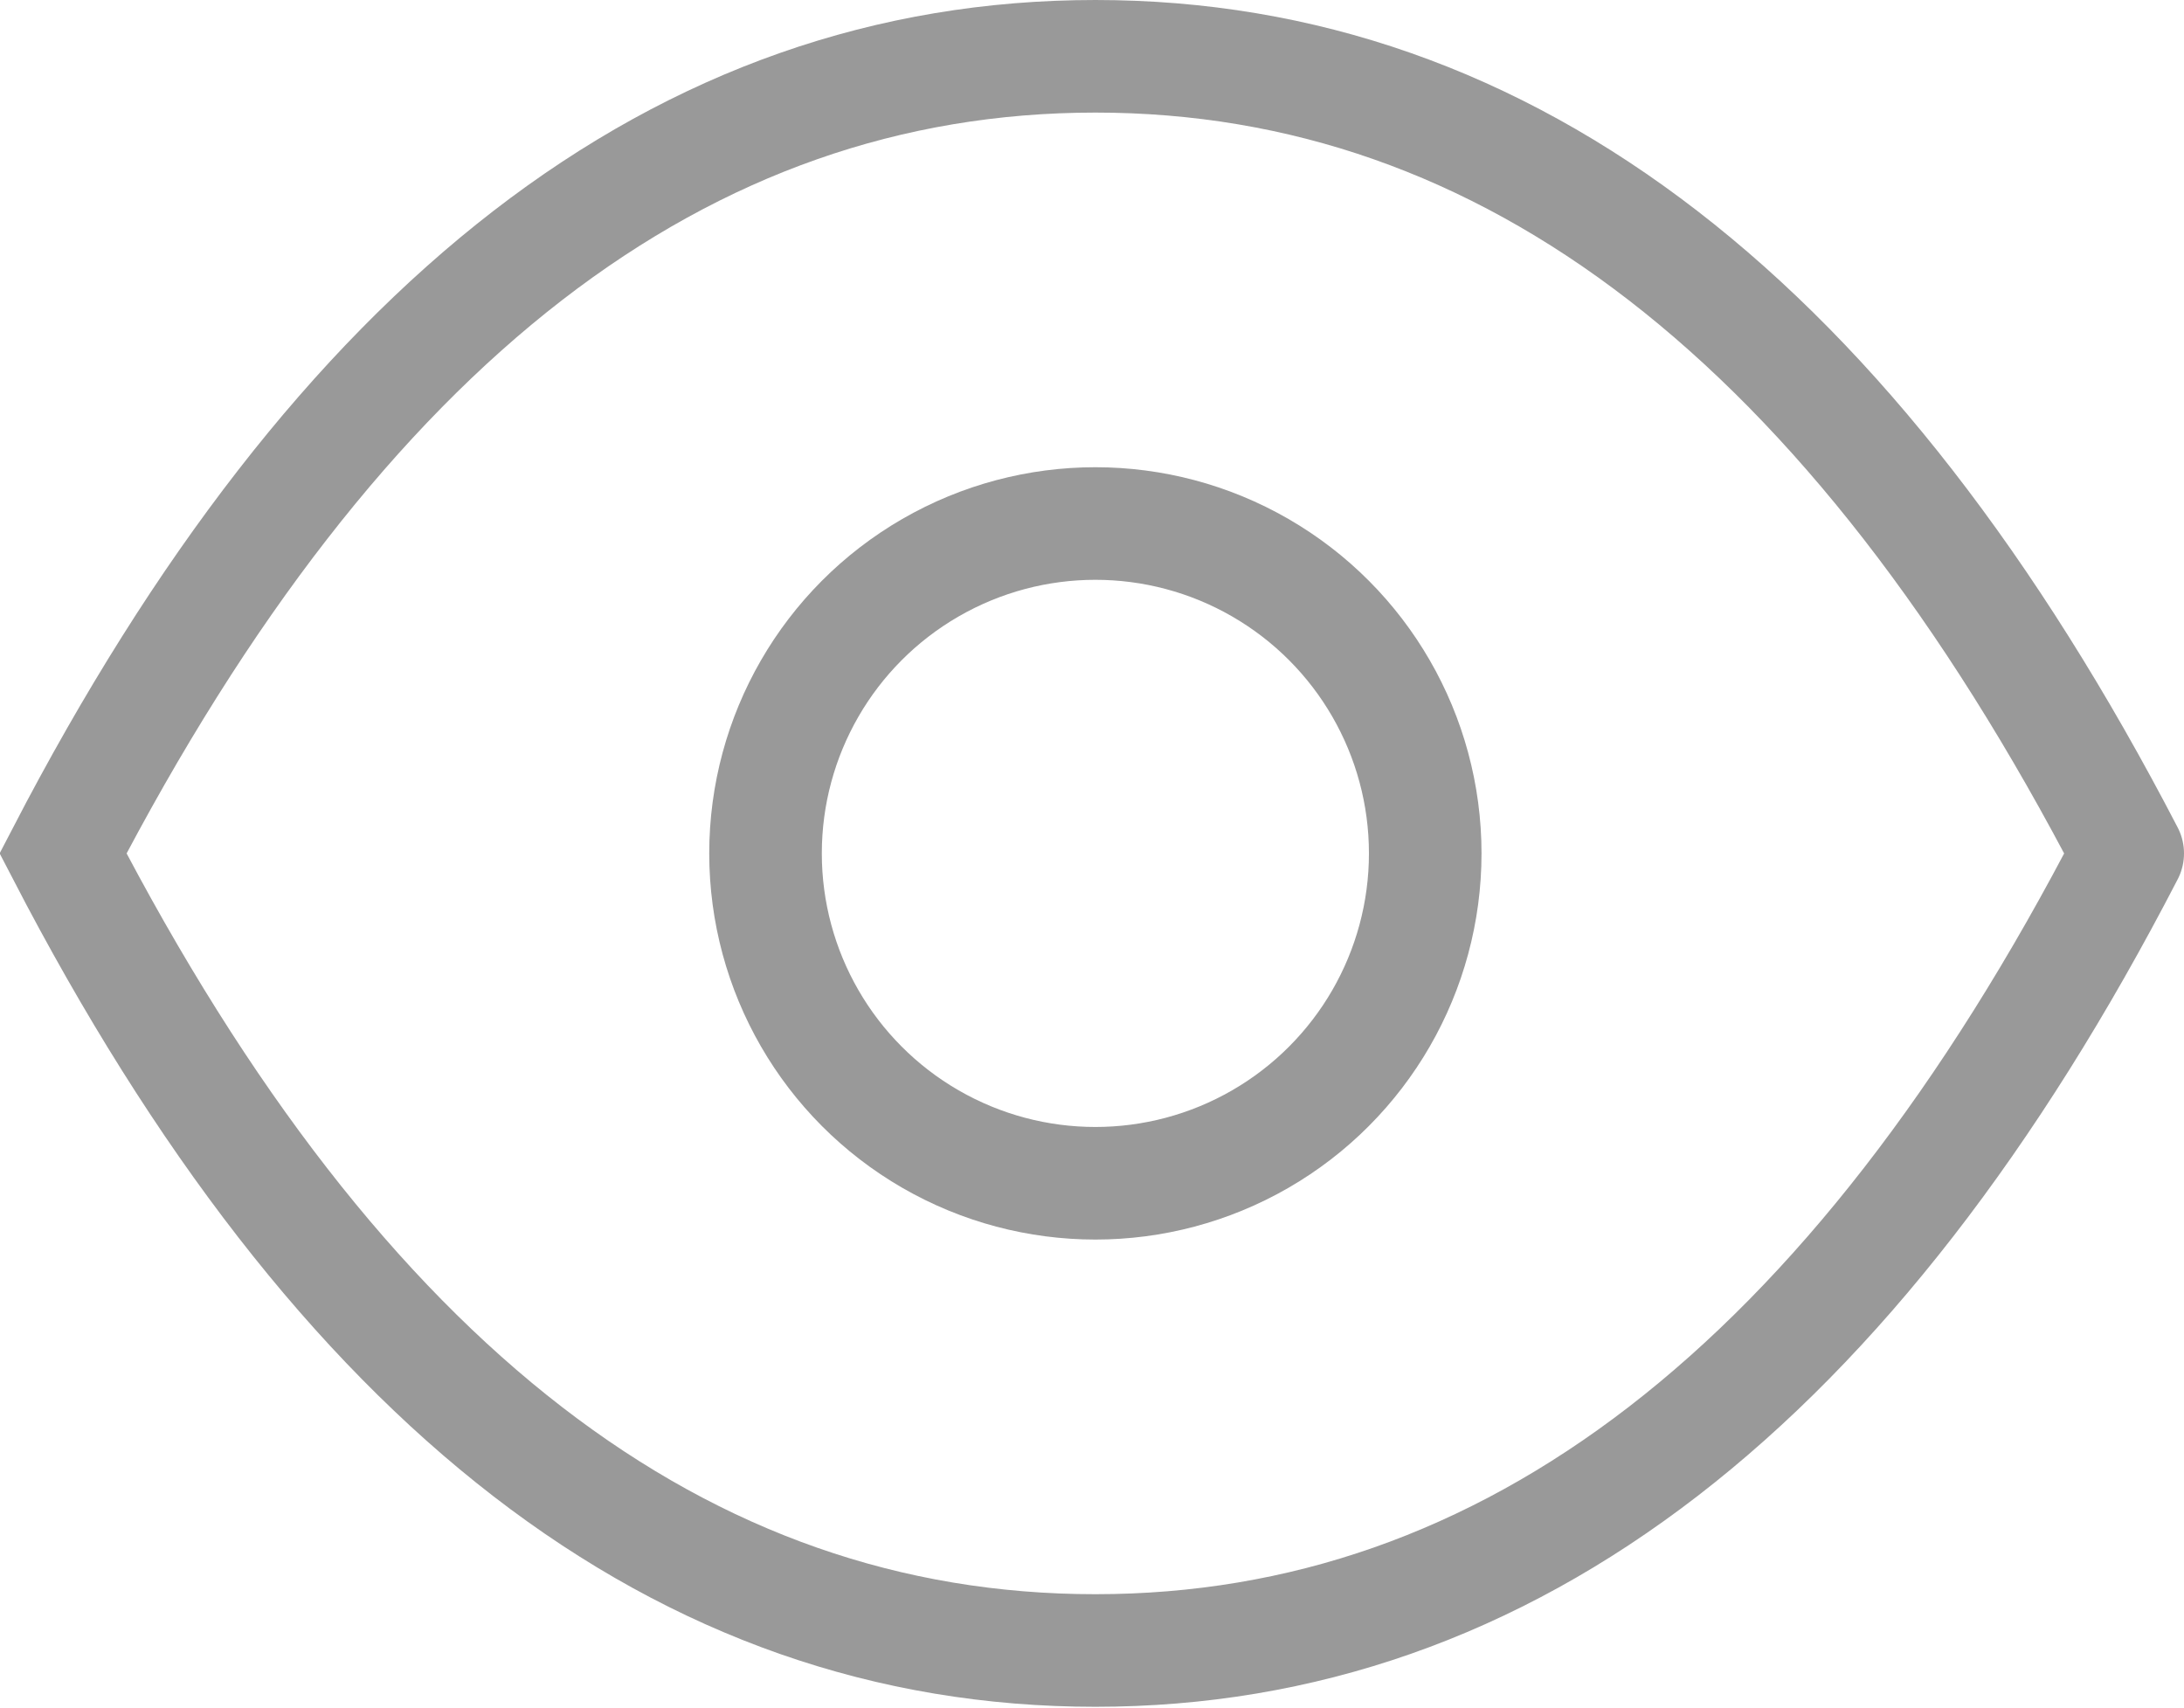
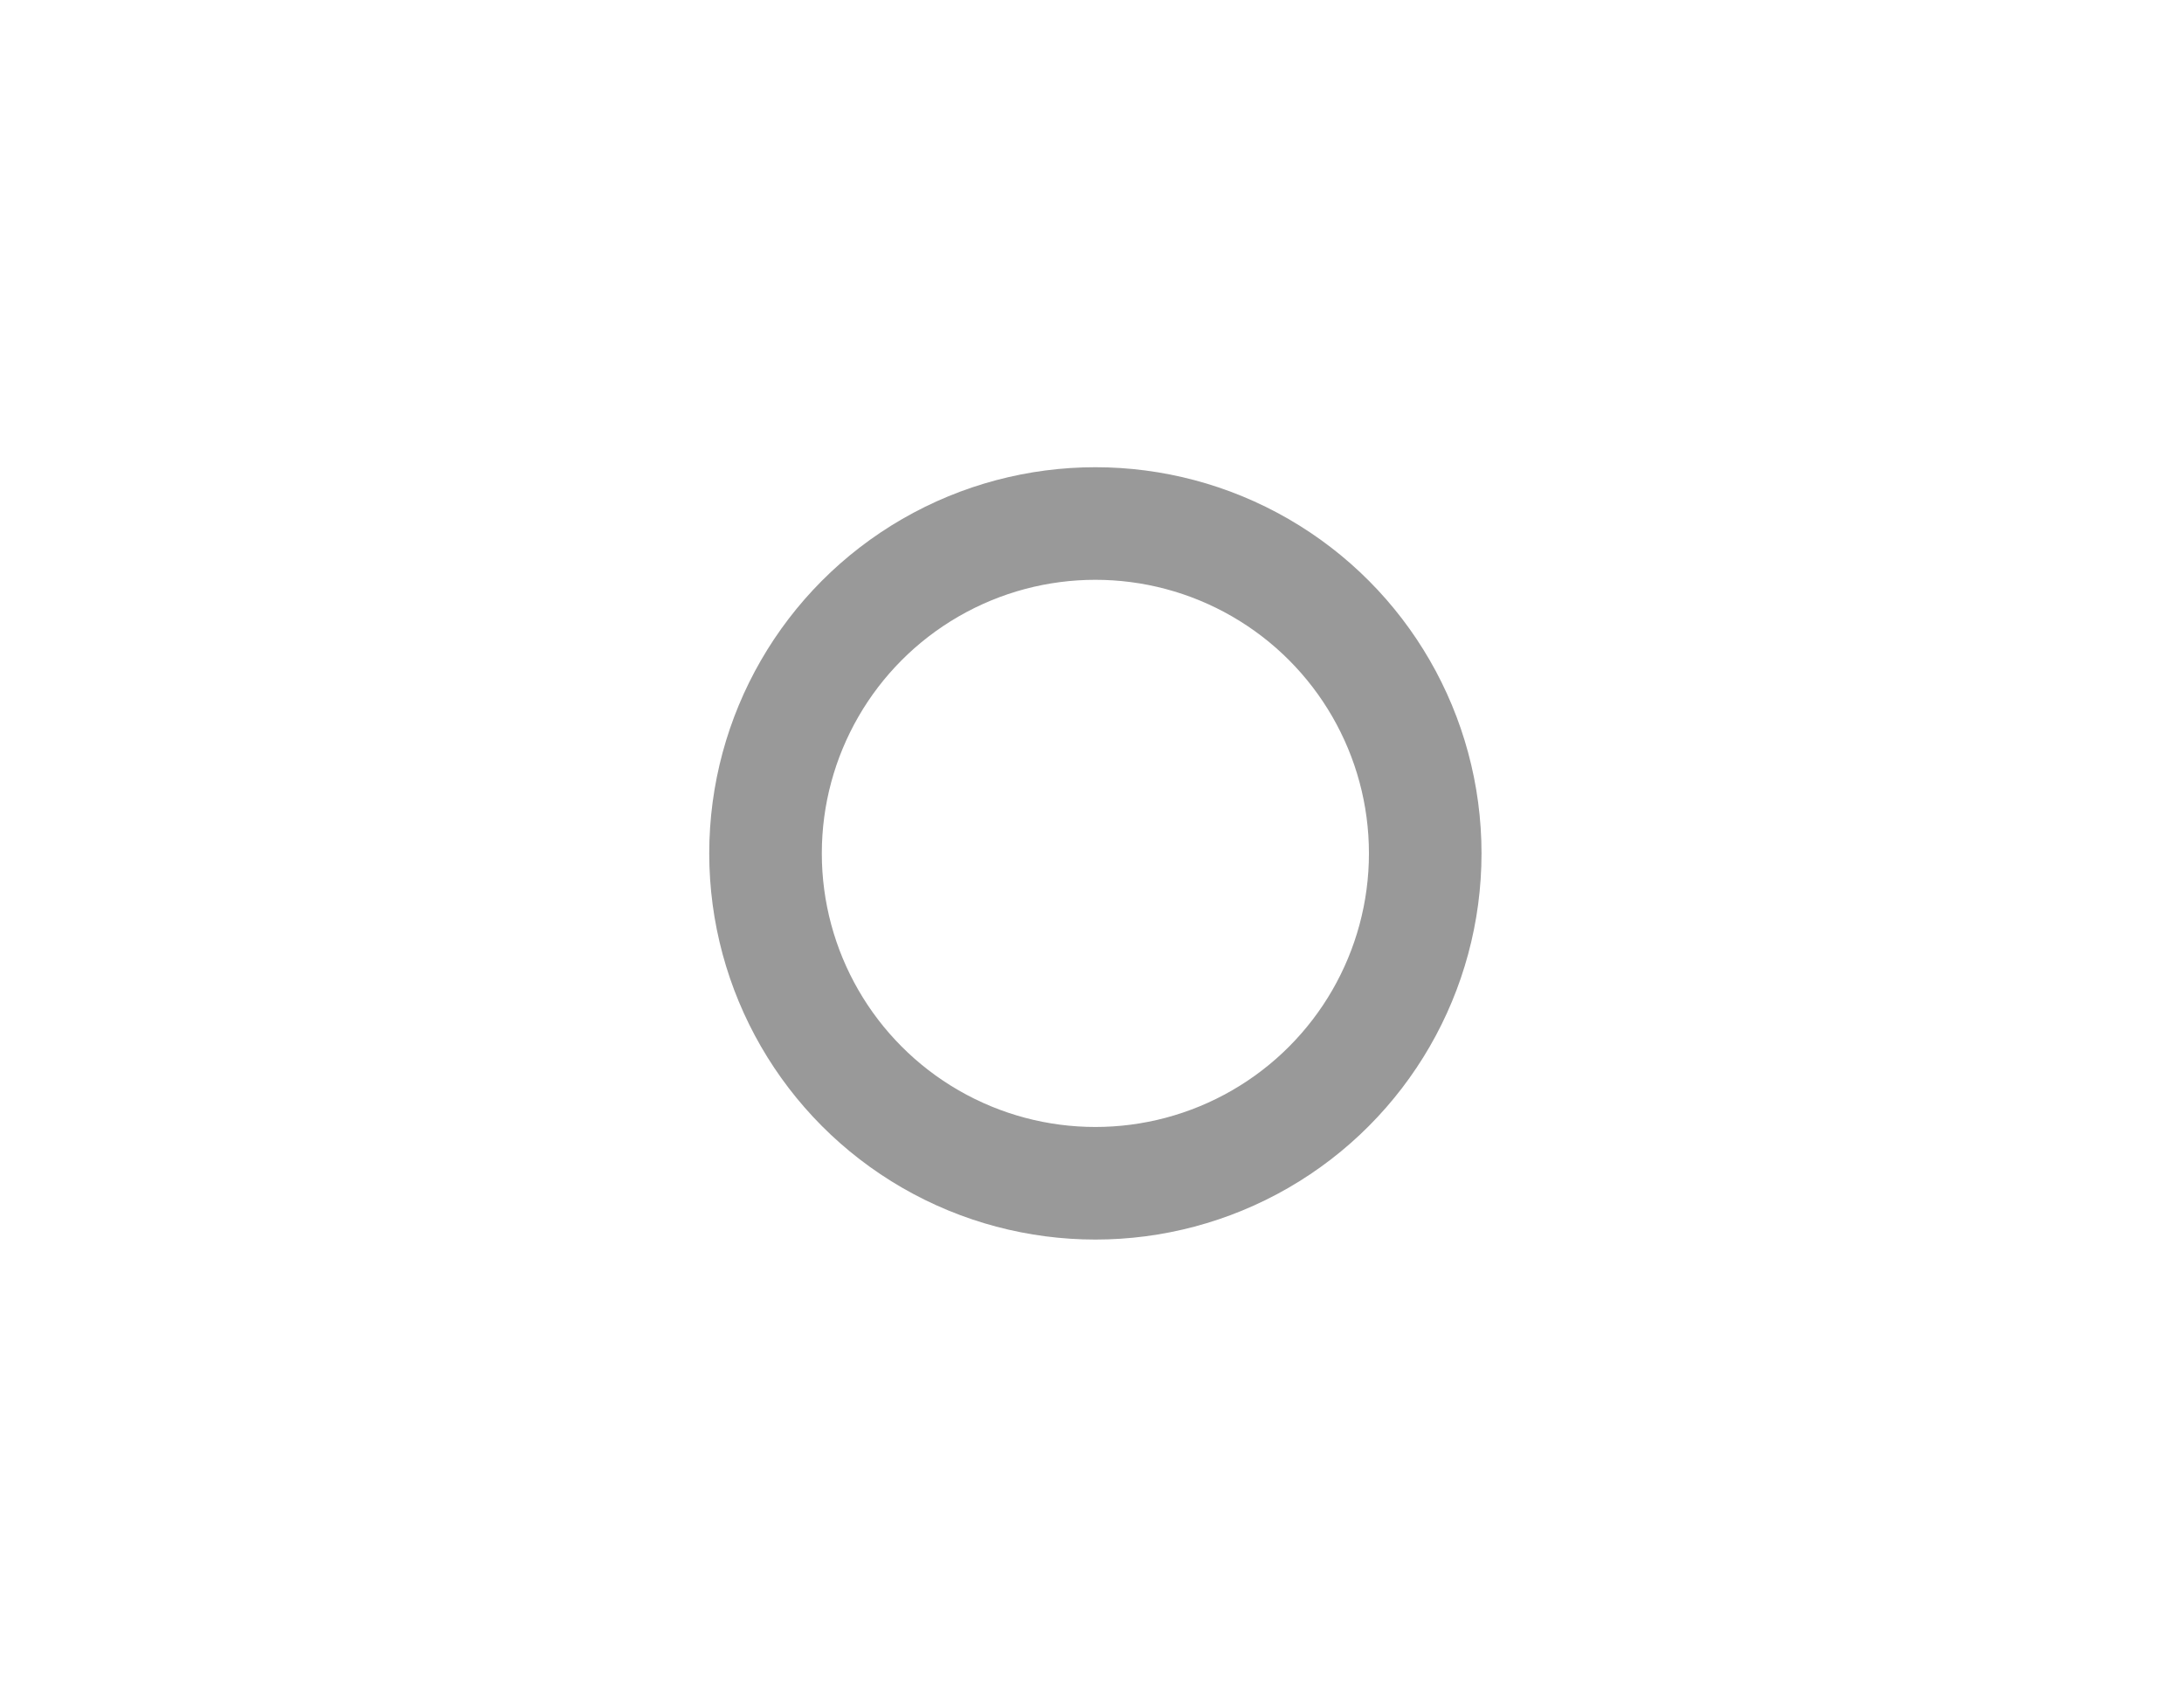
<svg xmlns="http://www.w3.org/2000/svg" id="_레이어_2" viewBox="0 0 19.4 15.17">
  <defs>
    <style>.cls-1{fill:none;stroke:#999;stroke-linecap:round;stroke-miterlimit:10;}</style>
  </defs>
  <g id="Layer_5">
    <circle class="cls-1" cx="9.73" cy="7.58" r="2.93" />
-     <path class="cls-1" d="M18.9,7.58c-2.44,4.72-5.5,7.08-9.17,7.08S3.01,12.31,.56,7.58C3.01,2.86,6.06,.5,9.73,.5s6.72,2.36,9.17,7.08" />
  </g>
</svg>